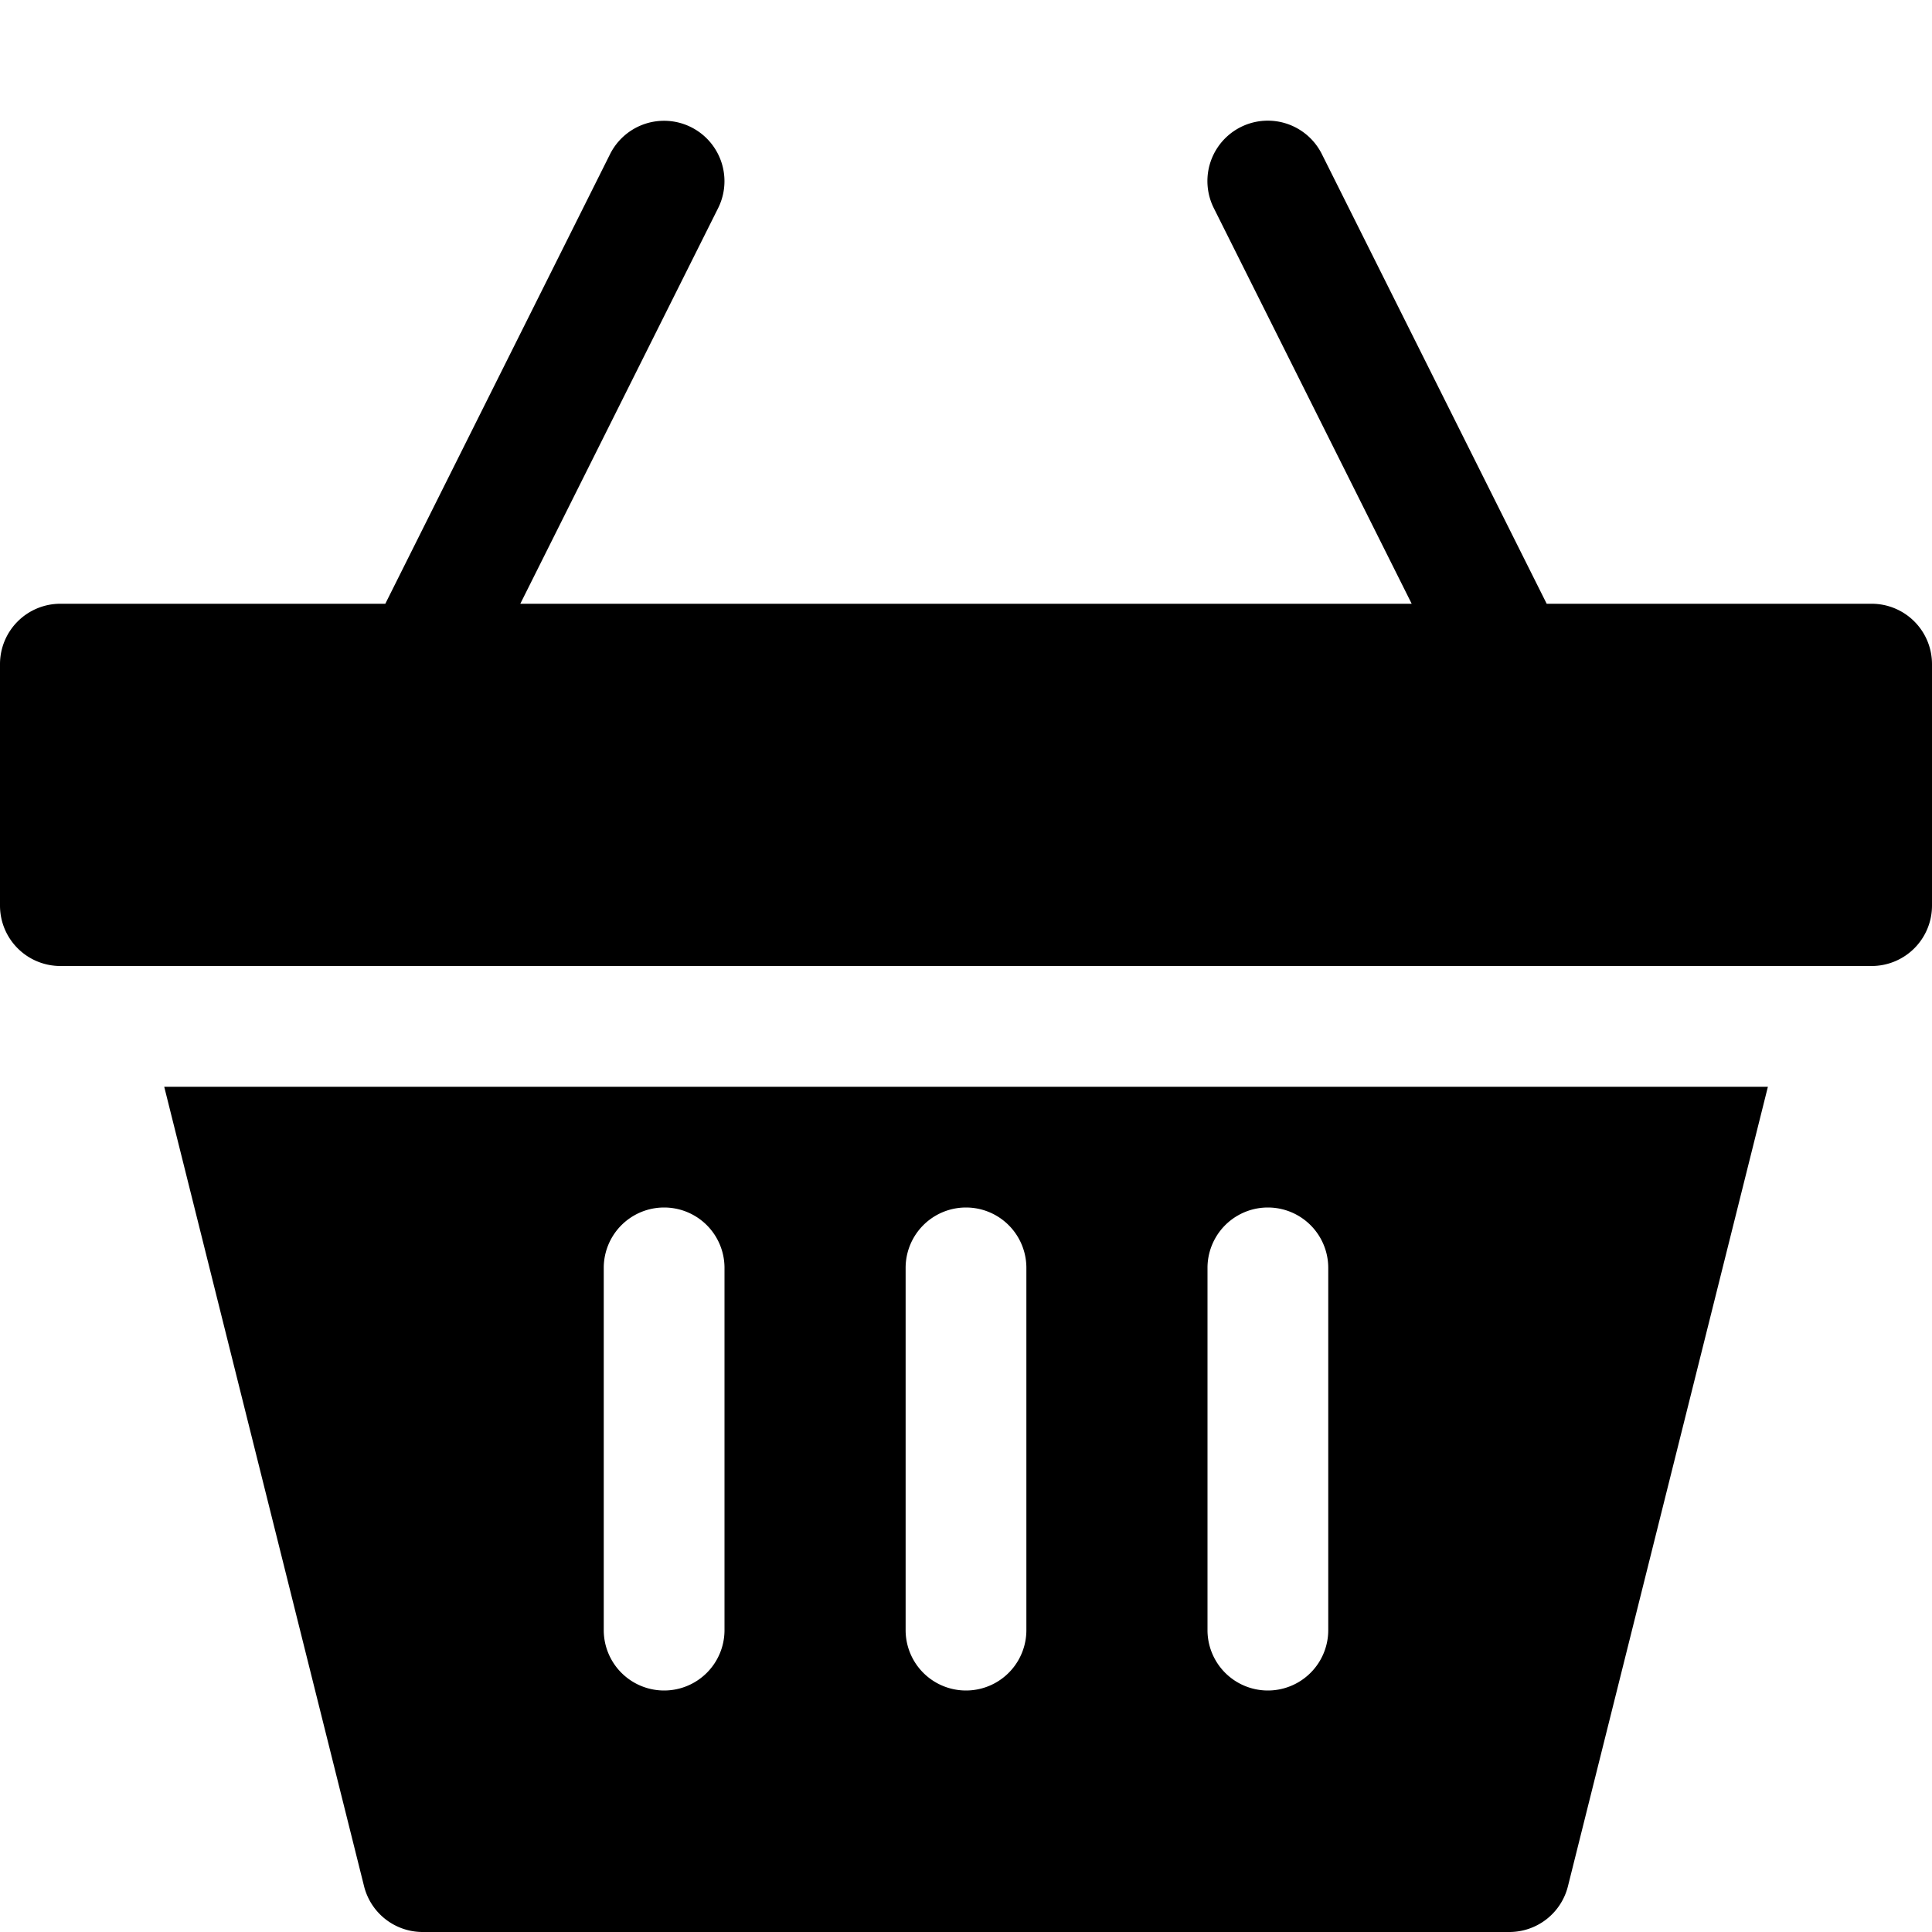
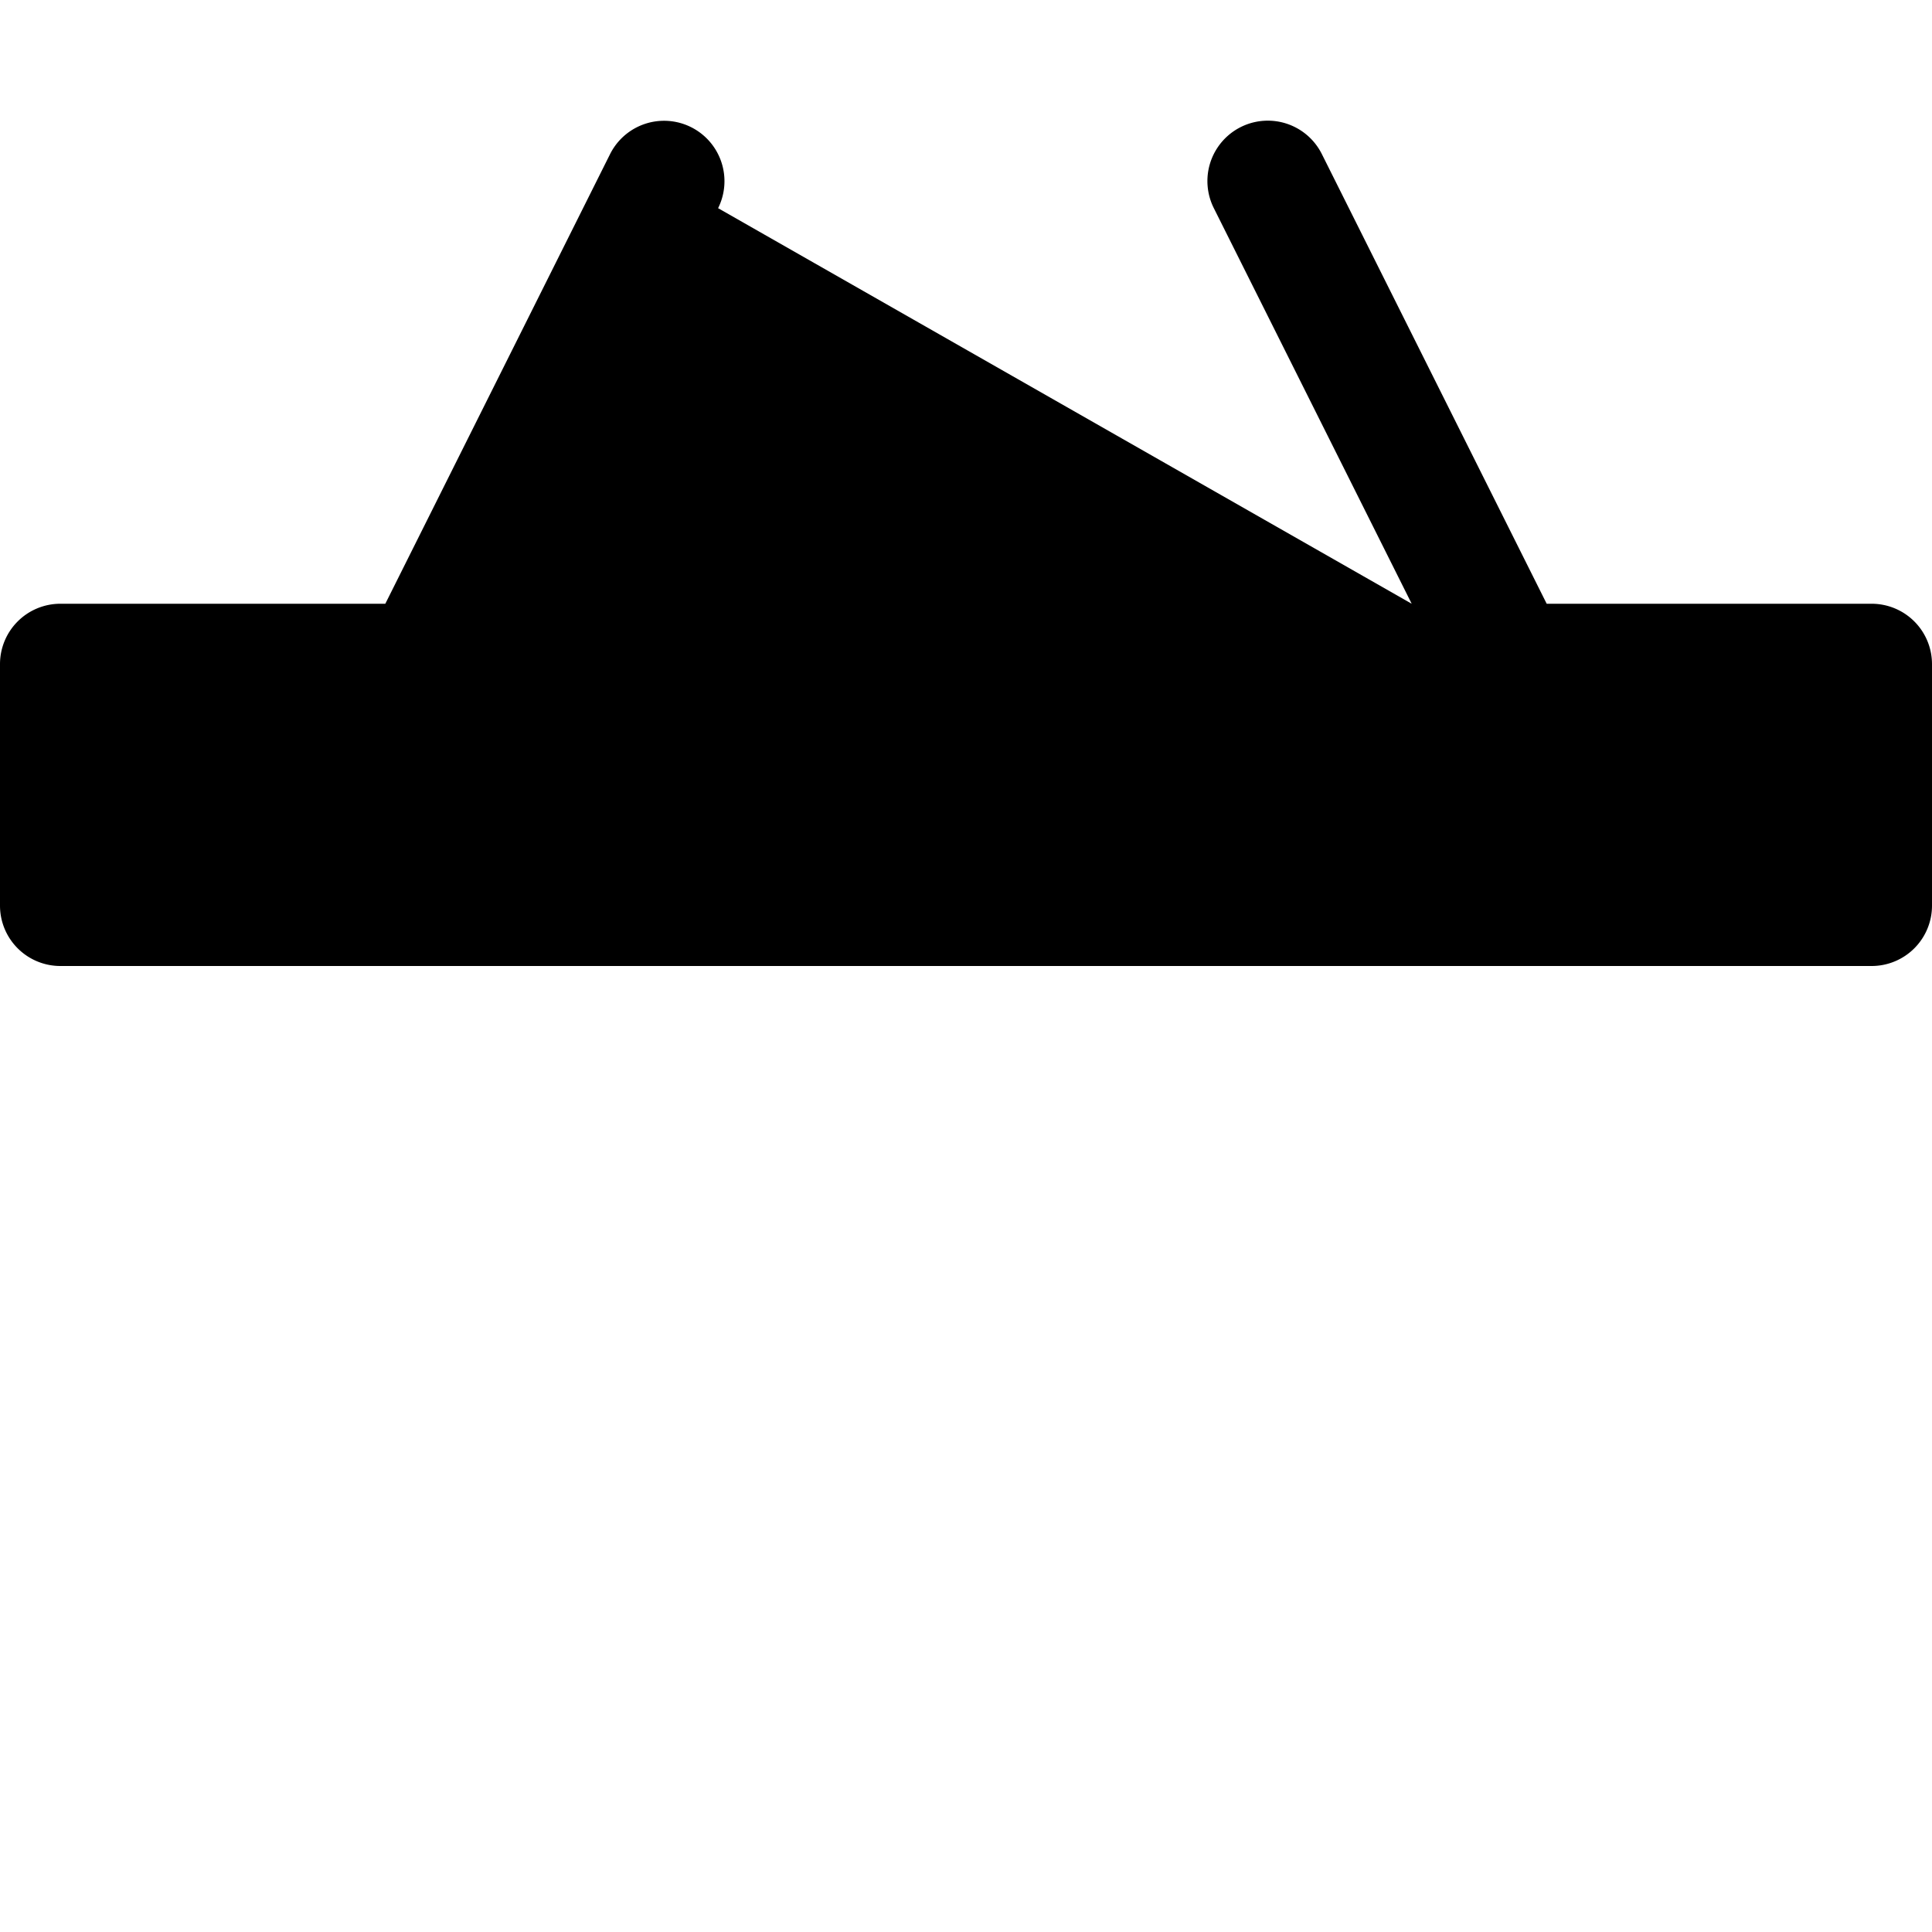
<svg xmlns="http://www.w3.org/2000/svg" viewBox="0 0 16 16">
  <title>basket</title>
  <g>
-     <path d="M15.5,5H12.809L10.947,1.276a.5.5,0,1,0-.895.447L11.691,5H4.309L5.947,1.724a.5.5,0,0,0-.895-.447L3.191,5H.5a.5.5,0,0,0-.5.5v2A.5.5,0,0,0,.5,8h15a.5.5,0,0,0,.5-.5v-2A.5.5,0,0,0,15.5,5Z" />
-     <path d="M3.015,15.621A.5.5,0,0,0,3.5,16h9a.5.5,0,0,0,.485-.379L14.641,9H1.36ZM10,10.5a.5.5,0,0,1,1,0v3a.5.5,0,0,1-1,0Zm-2.5,0a.5.5,0,0,1,1,0v3a.5.5,0,0,1-1,0ZM5,10.5a.5.5,0,0,1,1,0v3a.5.5,0,0,1-1,0Z" />
+     <path d="M15.5,5H12.809L10.947,1.276a.5.5,0,1,0-.895.447L11.691,5L5.947,1.724a.5.5,0,0,0-.895-.447L3.191,5H.5a.5.5,0,0,0-.5.5v2A.5.5,0,0,0,.5,8h15a.5.5,0,0,0,.5-.5v-2A.5.5,0,0,0,15.5,5Z" />
  </g>
</svg>